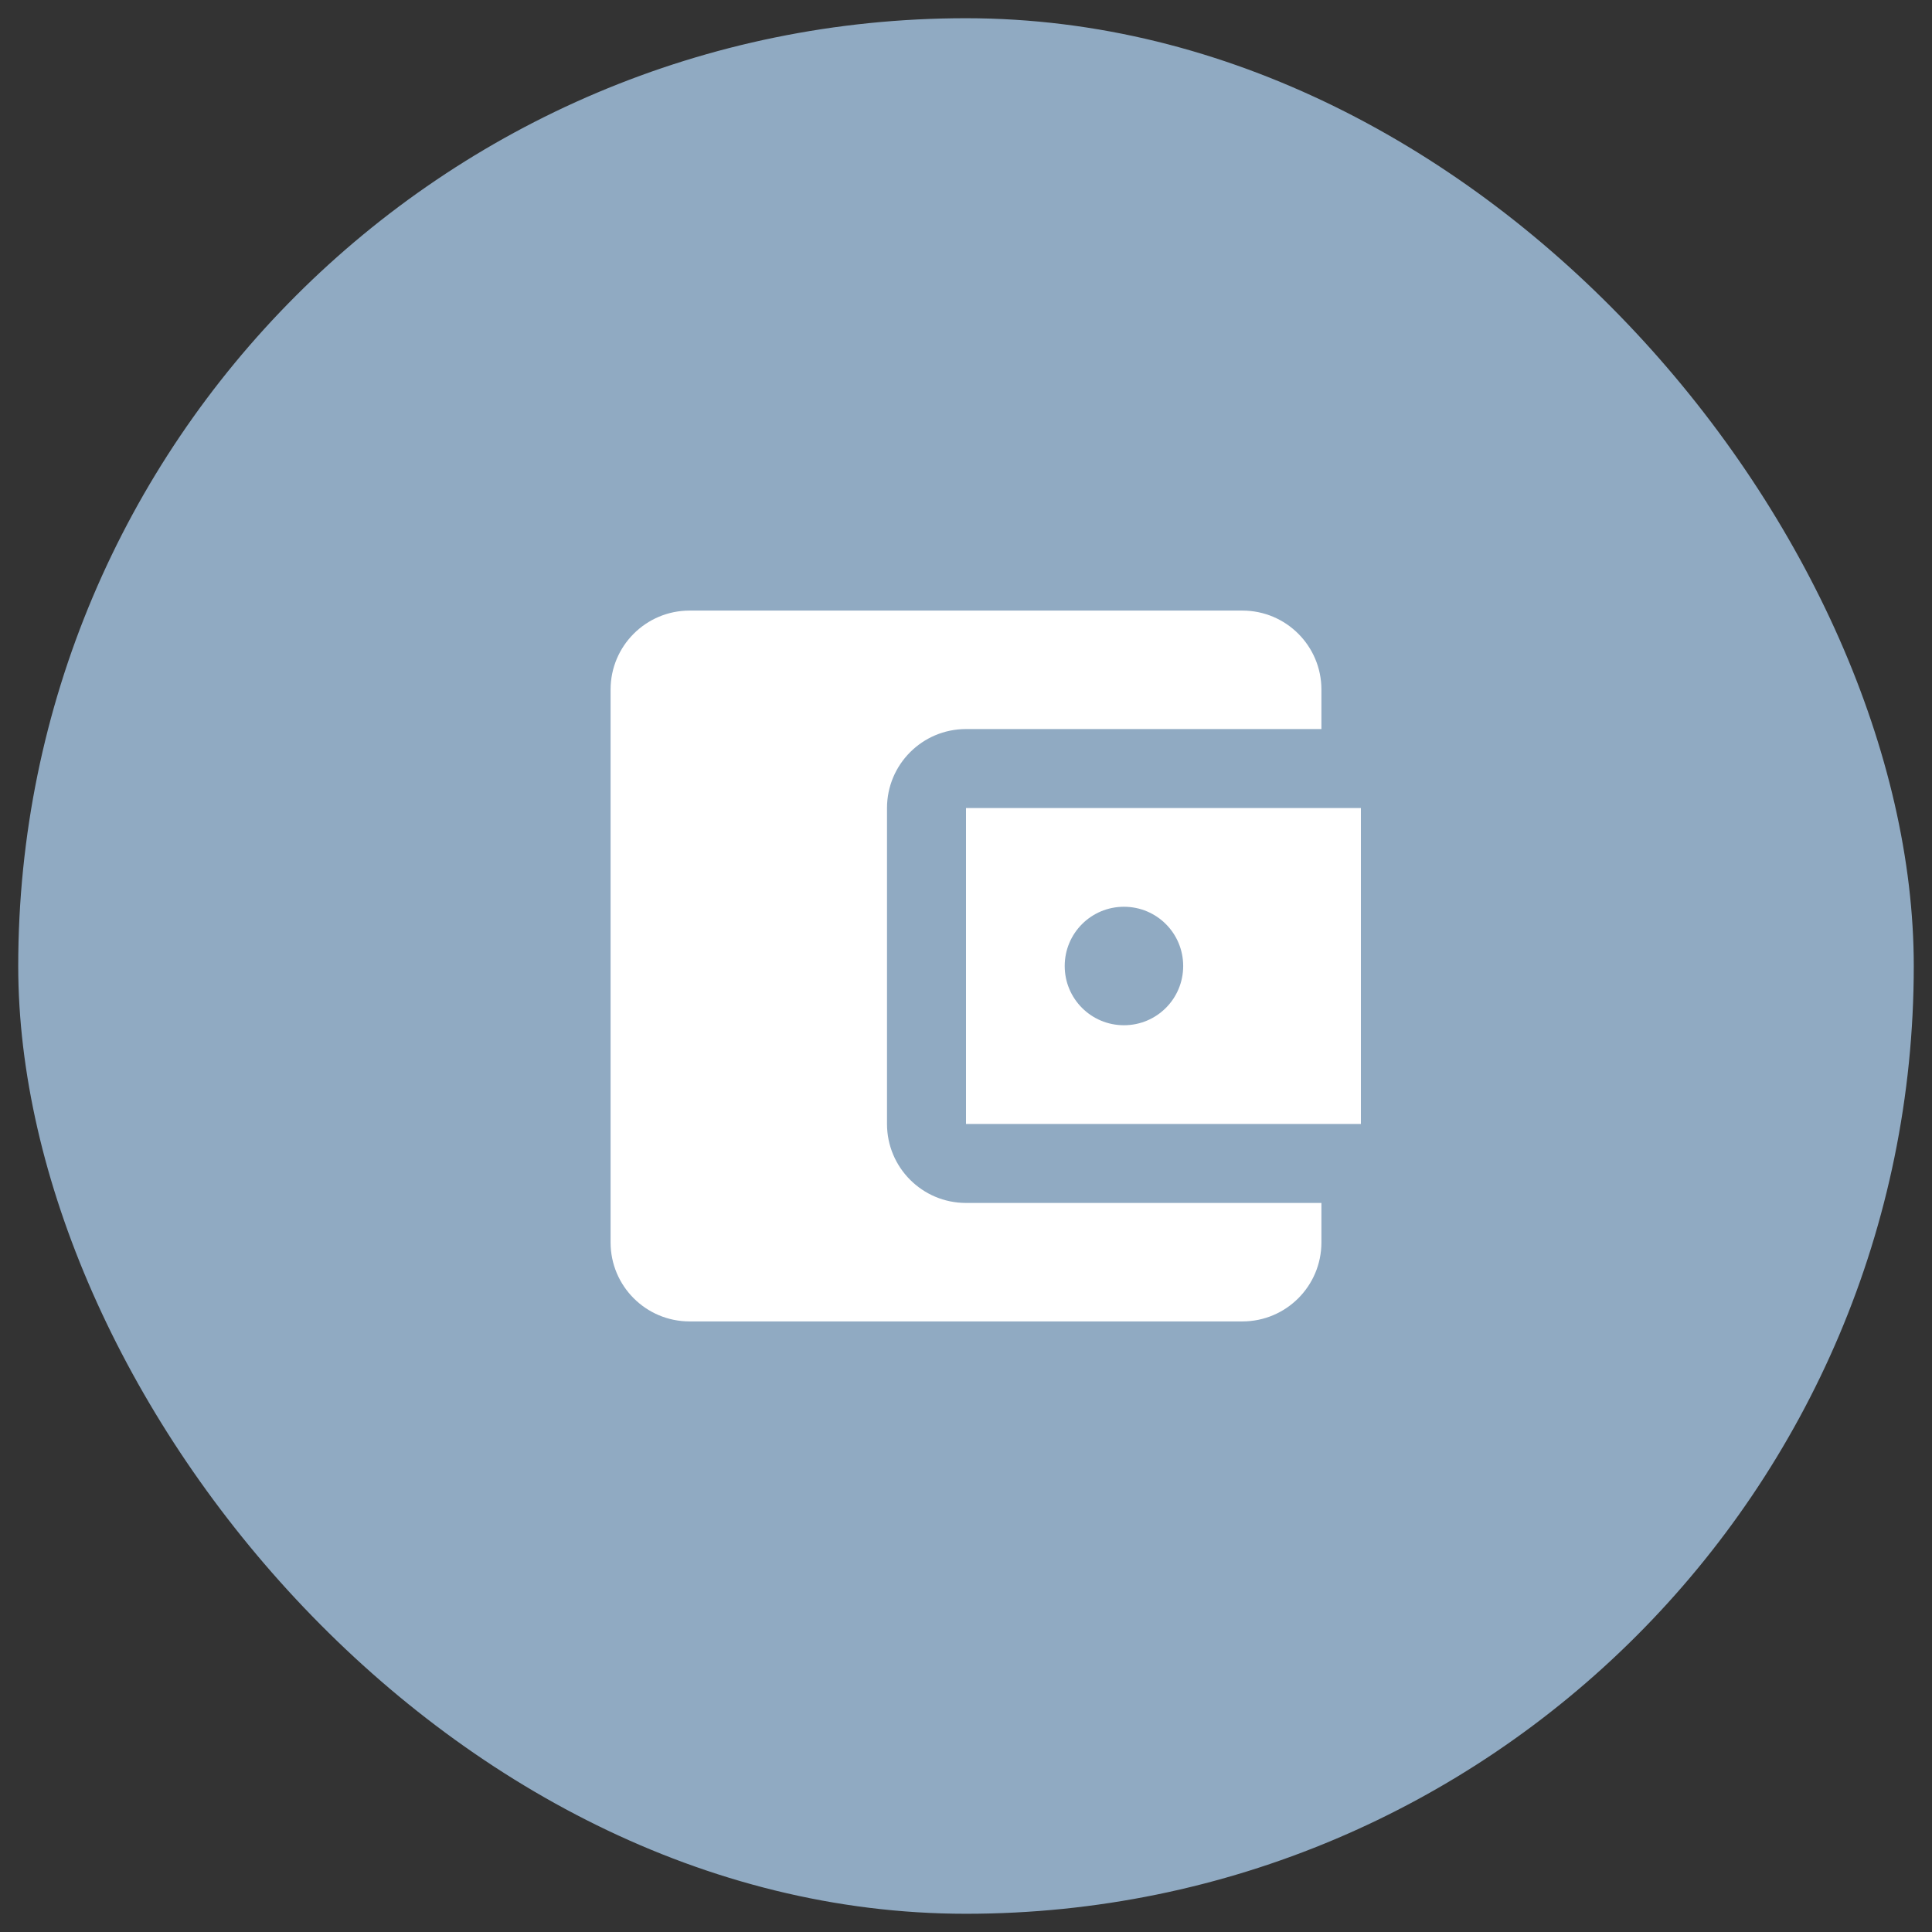
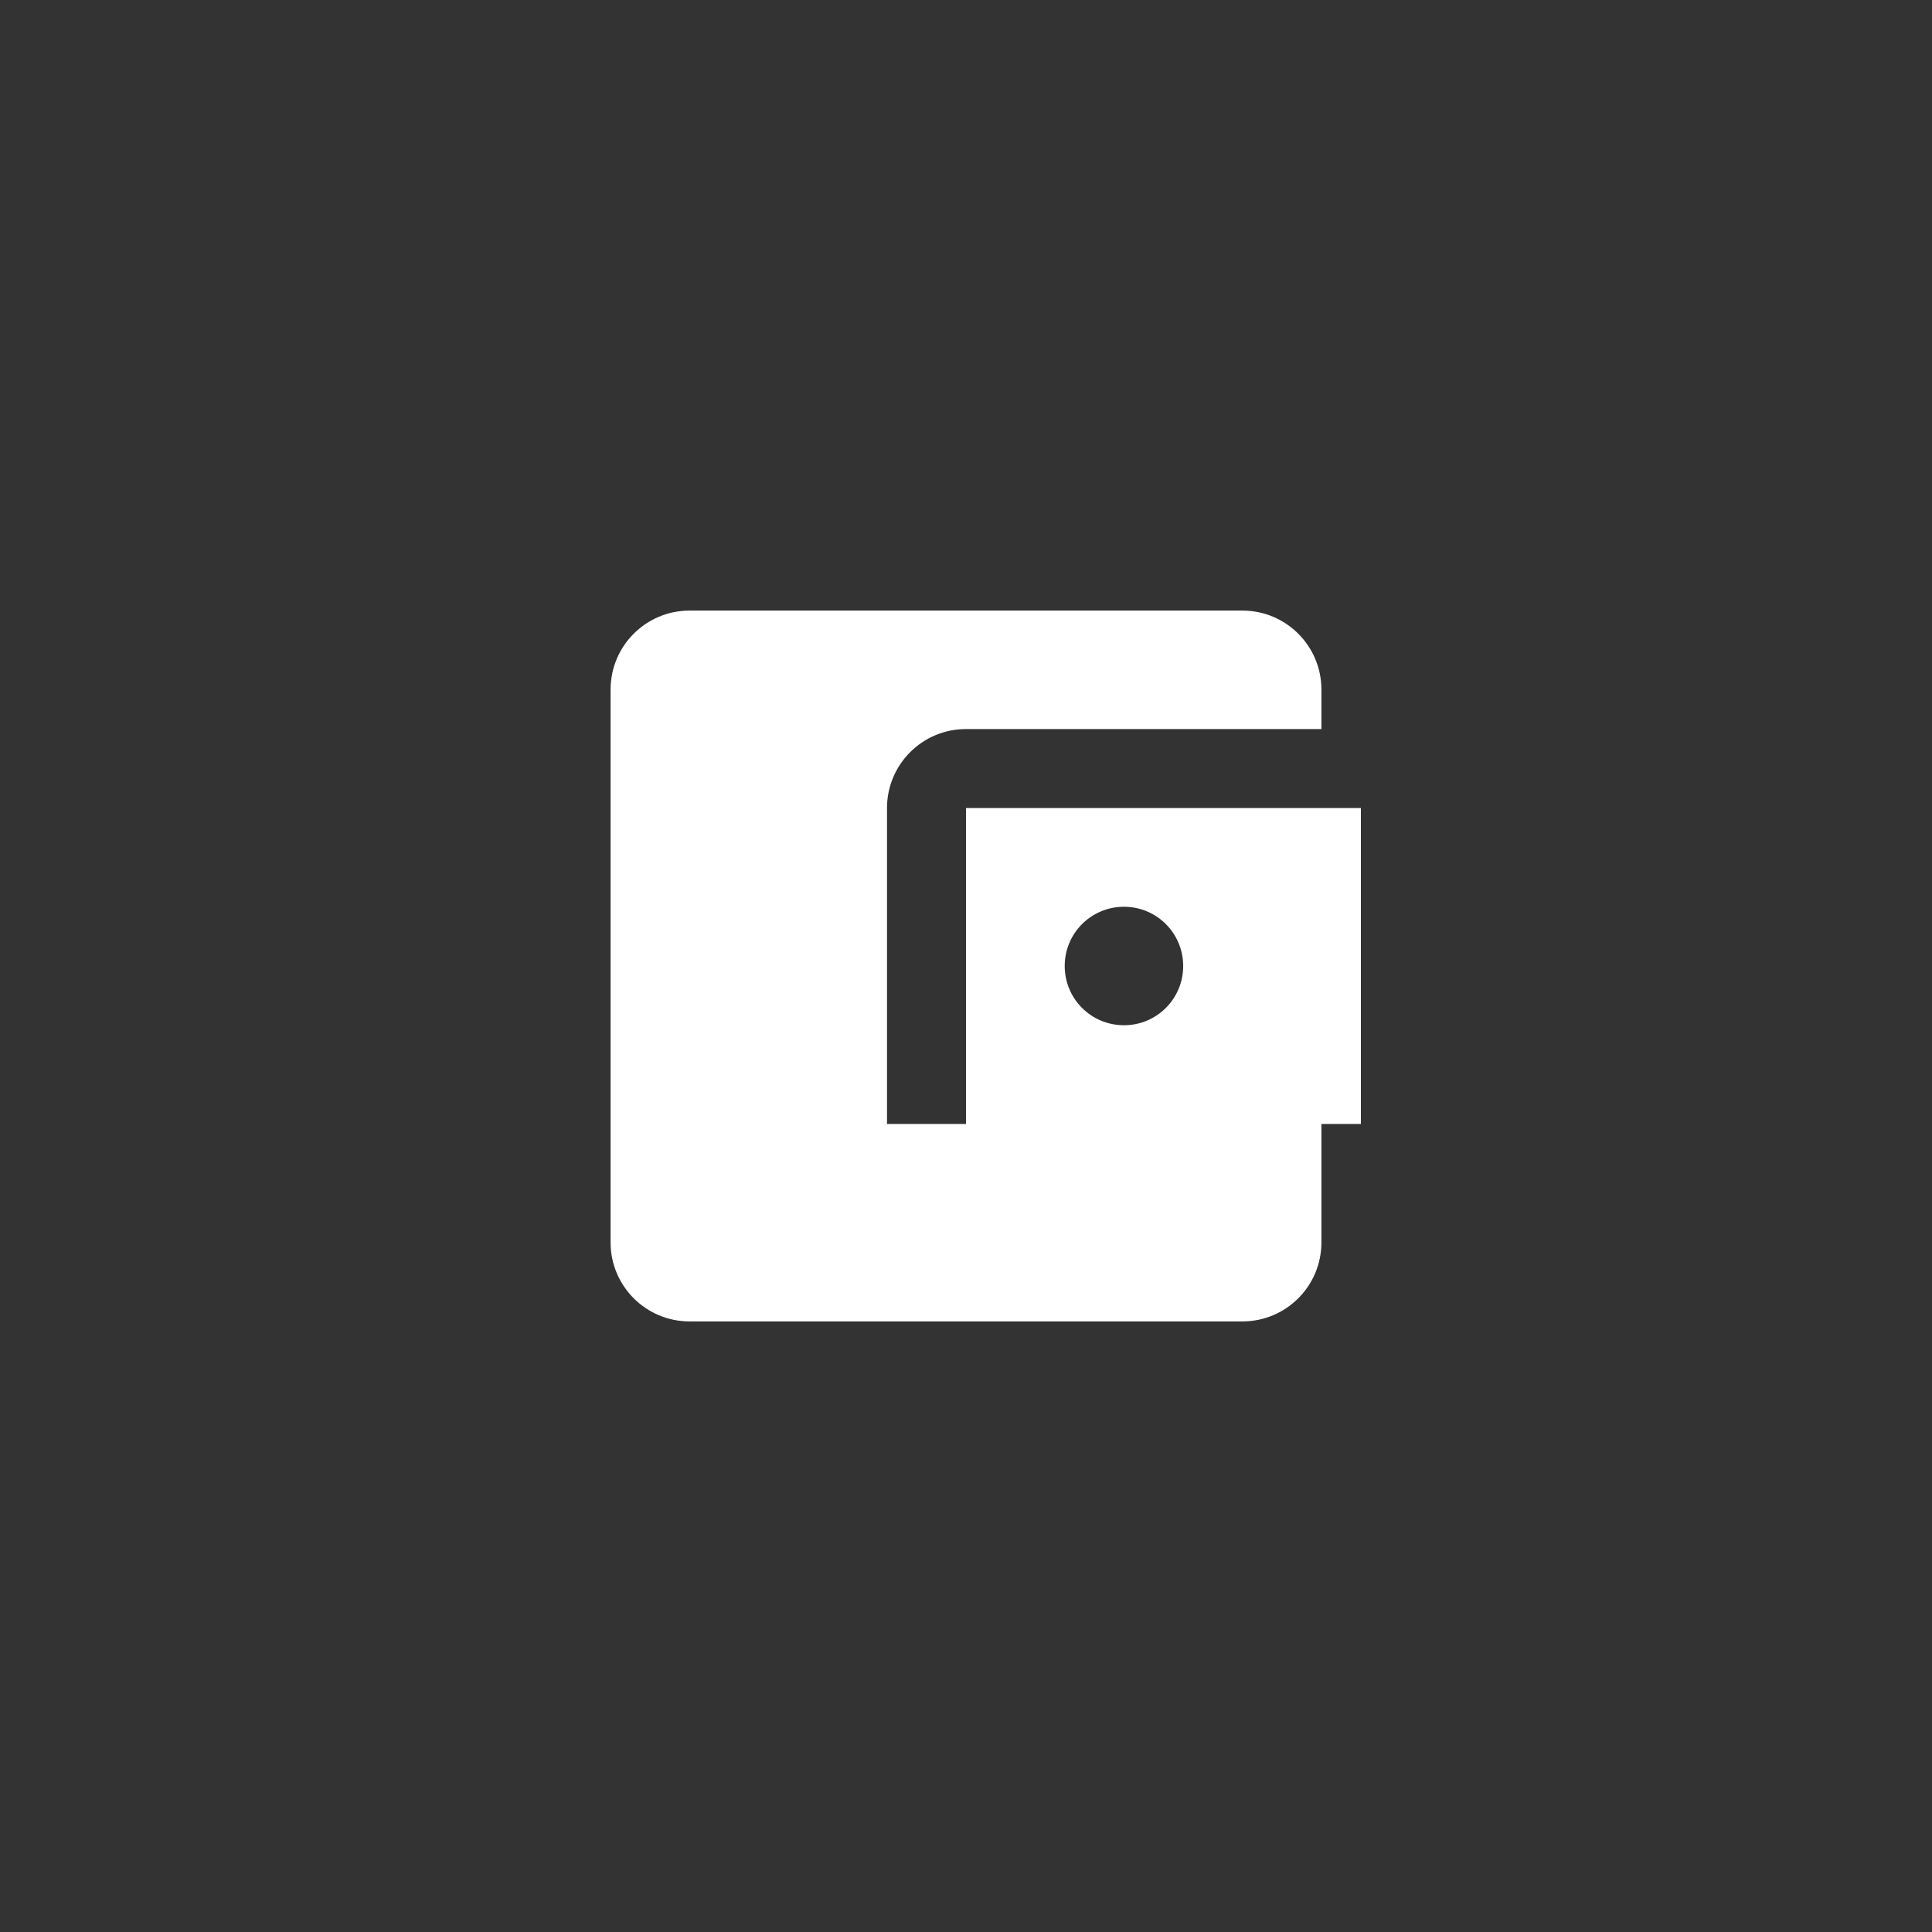
<svg xmlns="http://www.w3.org/2000/svg" width="53" height="53" viewBox="0 0 53 53" fill="none">
  <rect x="0" y="0" width="53" height="53" fill="#333333" stroke="none" />
-   <rect x="0.5" y="0.5" width="52" height="52" rx="26" fill="#90AAC2" />
  <g clip-path="url(#clip0_55_57932)">
-     <path d="M36.25 33V34.083C36.25 35.28 35.28 36.25 34.083 36.25H18.917C17.72 36.25 16.75 35.28 16.75 34.083V18.917C16.75 17.72 17.72 16.75 18.917 16.75H34.083C35.28 16.75 36.25 17.72 36.25 18.917V20H26.5C25.303 20 24.333 20.97 24.333 22.167V30.833C24.333 32.03 25.303 33 26.5 33H36.25ZM26.5 30.833H37.333V22.167H26.5V30.833ZM30.833 28.125C29.934 28.125 29.208 27.399 29.208 26.5C29.208 25.601 29.934 24.875 30.833 24.875C31.733 24.875 32.458 25.601 32.458 26.5C32.458 27.399 31.733 28.125 30.833 28.125Z" fill="white" />
+     <path d="M36.25 33V34.083C36.25 35.28 35.28 36.25 34.083 36.25H18.917C17.72 36.25 16.75 35.28 16.75 34.083V18.917C16.75 17.72 17.72 16.75 18.917 16.75H34.083C35.28 16.75 36.25 17.72 36.25 18.917V20H26.5C25.303 20 24.333 20.97 24.333 22.167V30.833H36.25ZM26.5 30.833H37.333V22.167H26.5V30.833ZM30.833 28.125C29.934 28.125 29.208 27.399 29.208 26.5C29.208 25.601 29.934 24.875 30.833 24.875C31.733 24.875 32.458 25.601 32.458 26.5C32.458 27.399 31.733 28.125 30.833 28.125Z" fill="white" />
  </g>
  <defs>
    <clipPath id="clip0_55_57932">
      <rect width="26" height="26" fill="white" transform="translate(13.5 13.5)" />
    </clipPath>
  </defs>
</svg>